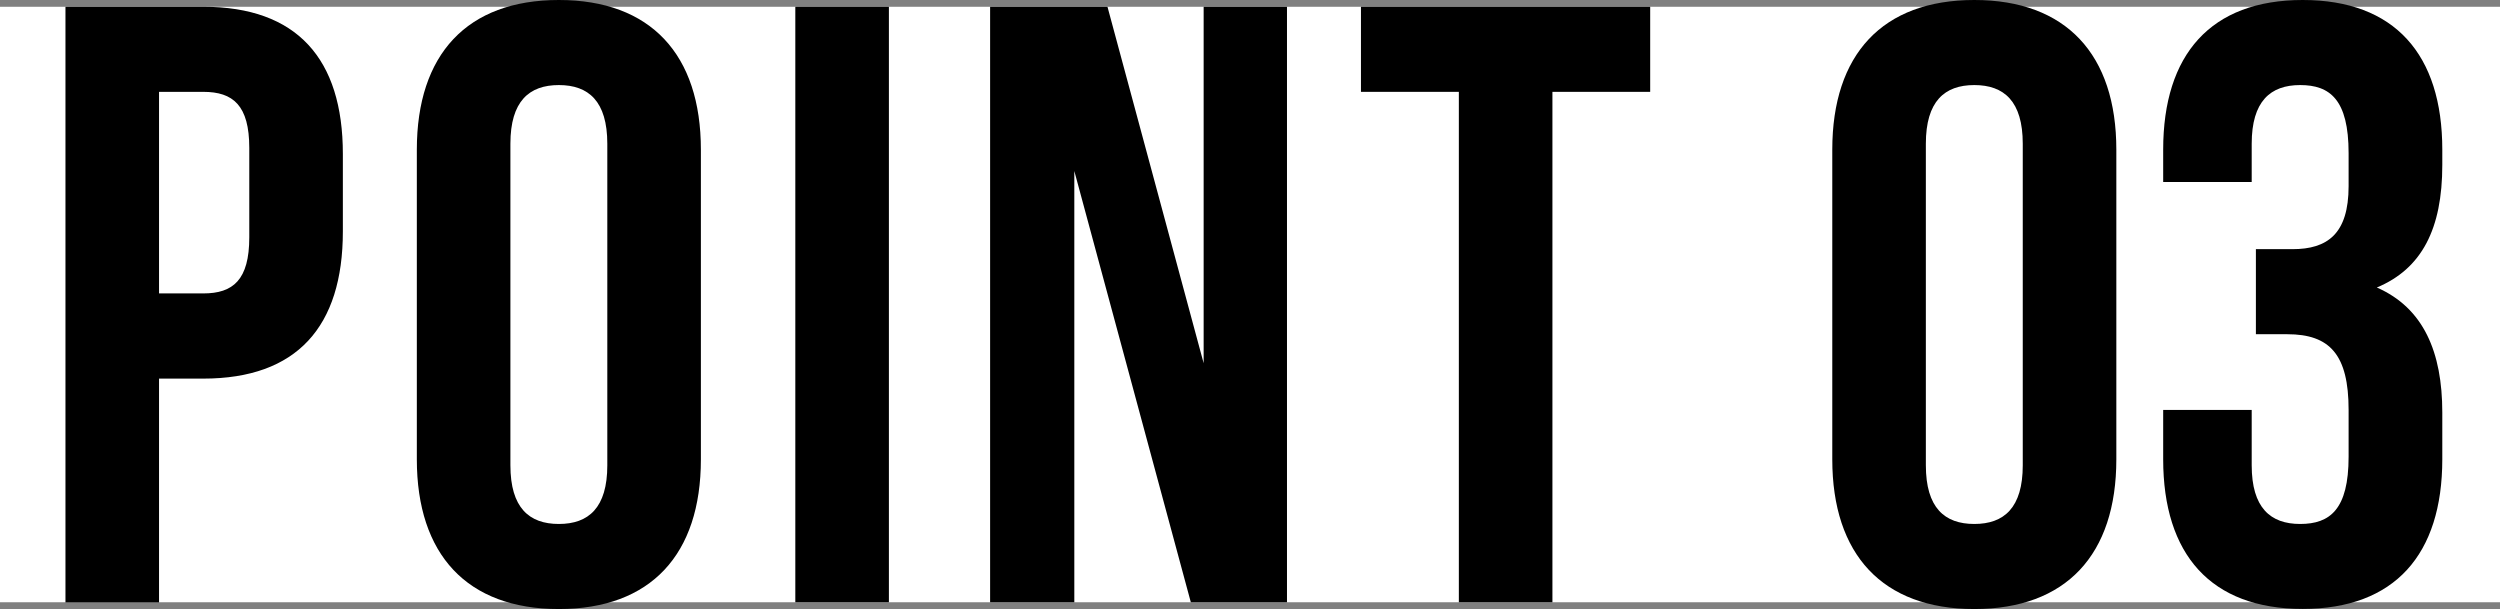
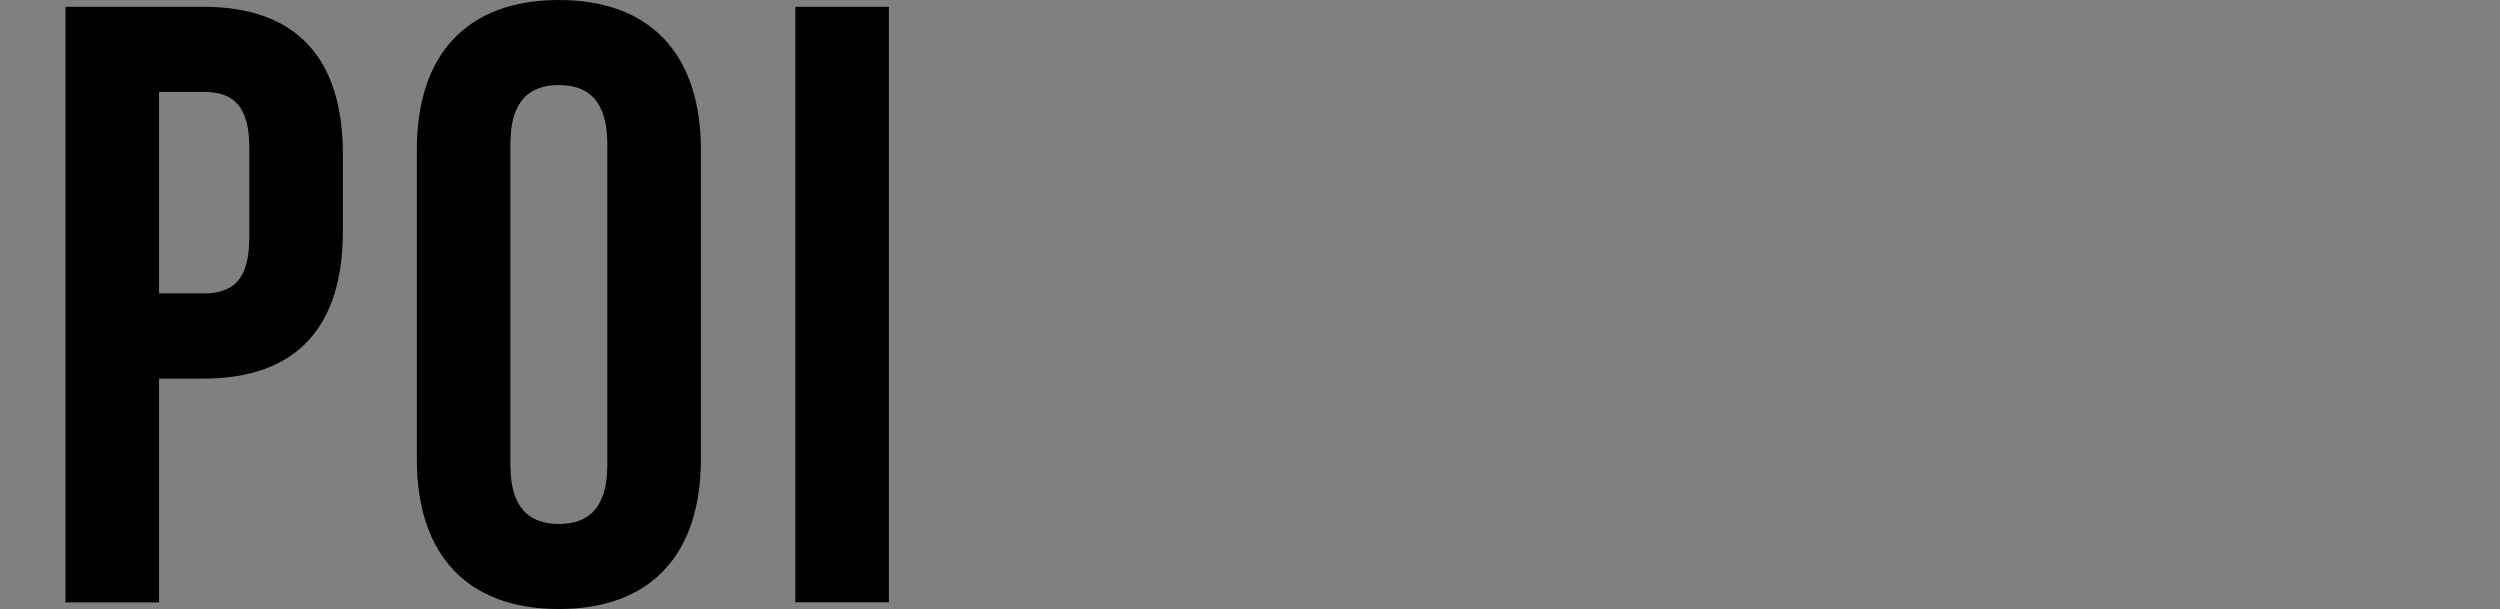
<svg xmlns="http://www.w3.org/2000/svg" id="_レイヤー_2" width="202.78" height="49.4" viewBox="0 0 202.78 49.4">
  <rect x="0" y="0" width="202.78" height="49.4" fill="#808080" stroke="none" />
  <defs>
    <style>.cls-1{fill:#fff;}</style>
  </defs>
  <g id="layout">
-     <rect class="cls-1" y=".55" width="202.78" height="48.3" />
    <path d="M27.81,12.49v6.28c0,7.73-3.73,11.94-11.32,11.94h-3.59v18.15h-7.59V.55h11.18c7.59,0,11.32,4.21,11.32,11.94ZM12.9,7.45v16.35h3.59c2.42,0,3.73-1.1,3.73-4.55v-7.25c0-3.45-1.31-4.55-3.73-4.55h-3.59Z" />
    <path d="M33.81,12.14c0-7.73,4.07-12.14,11.52-12.14s11.52,4.42,11.52,12.14v25.12c0,7.73-4.07,12.14-11.52,12.14s-11.52-4.42-11.52-12.14V12.14ZM41.4,37.74c0,3.45,1.52,4.76,3.93,4.76s3.93-1.31,3.93-4.76V11.66c0-3.45-1.52-4.76-3.93-4.76s-3.93,1.31-3.93,4.76v26.08Z" />
    <path d="M64.51.55h7.59v48.3h-7.59V.55Z" />
-     <path d="M87.14,13.87v34.98h-6.83V.55h9.52l7.8,28.91V.55h6.76v48.3h-7.8l-9.45-34.98Z" />
-     <path d="M110.39.55h23.46v6.9h-7.93v41.4h-7.59V7.45h-7.94V.55Z" />
-     <path d="M148.62,12.14c0-7.73,4.07-12.14,11.52-12.14s11.52,4.42,11.52,12.14v25.12c0,7.73-4.07,12.14-11.52,12.14s-11.52-4.42-11.52-12.14V12.14ZM156.21,37.74c0,3.45,1.52,4.76,3.93,4.76s3.93-1.31,3.93-4.76V11.66c0-3.45-1.52-4.76-3.93-4.76s-3.93,1.31-3.93,4.76v26.08Z" />
-     <path d="M190.5,12.42c0-4.35-1.52-5.52-3.93-5.52s-3.93,1.31-3.93,4.76v3.1h-7.18v-2.62c0-7.73,3.86-12.14,11.32-12.14s11.32,4.42,11.32,12.14v1.24c0,5.18-1.66,8.42-5.31,9.94,3.79,1.66,5.31,5.24,5.31,10.14v3.79c0,7.73-3.86,12.14-11.32,12.14s-11.32-4.42-11.32-12.14v-4h7.18v4.49c0,3.45,1.52,4.76,3.93,4.76s3.93-1.17,3.93-5.45v-3.8c0-4.48-1.52-6.14-4.97-6.14h-2.55v-6.9h2.97c2.83,0,4.55-1.24,4.55-5.11v-2.69Z" />
  </g>
</svg>